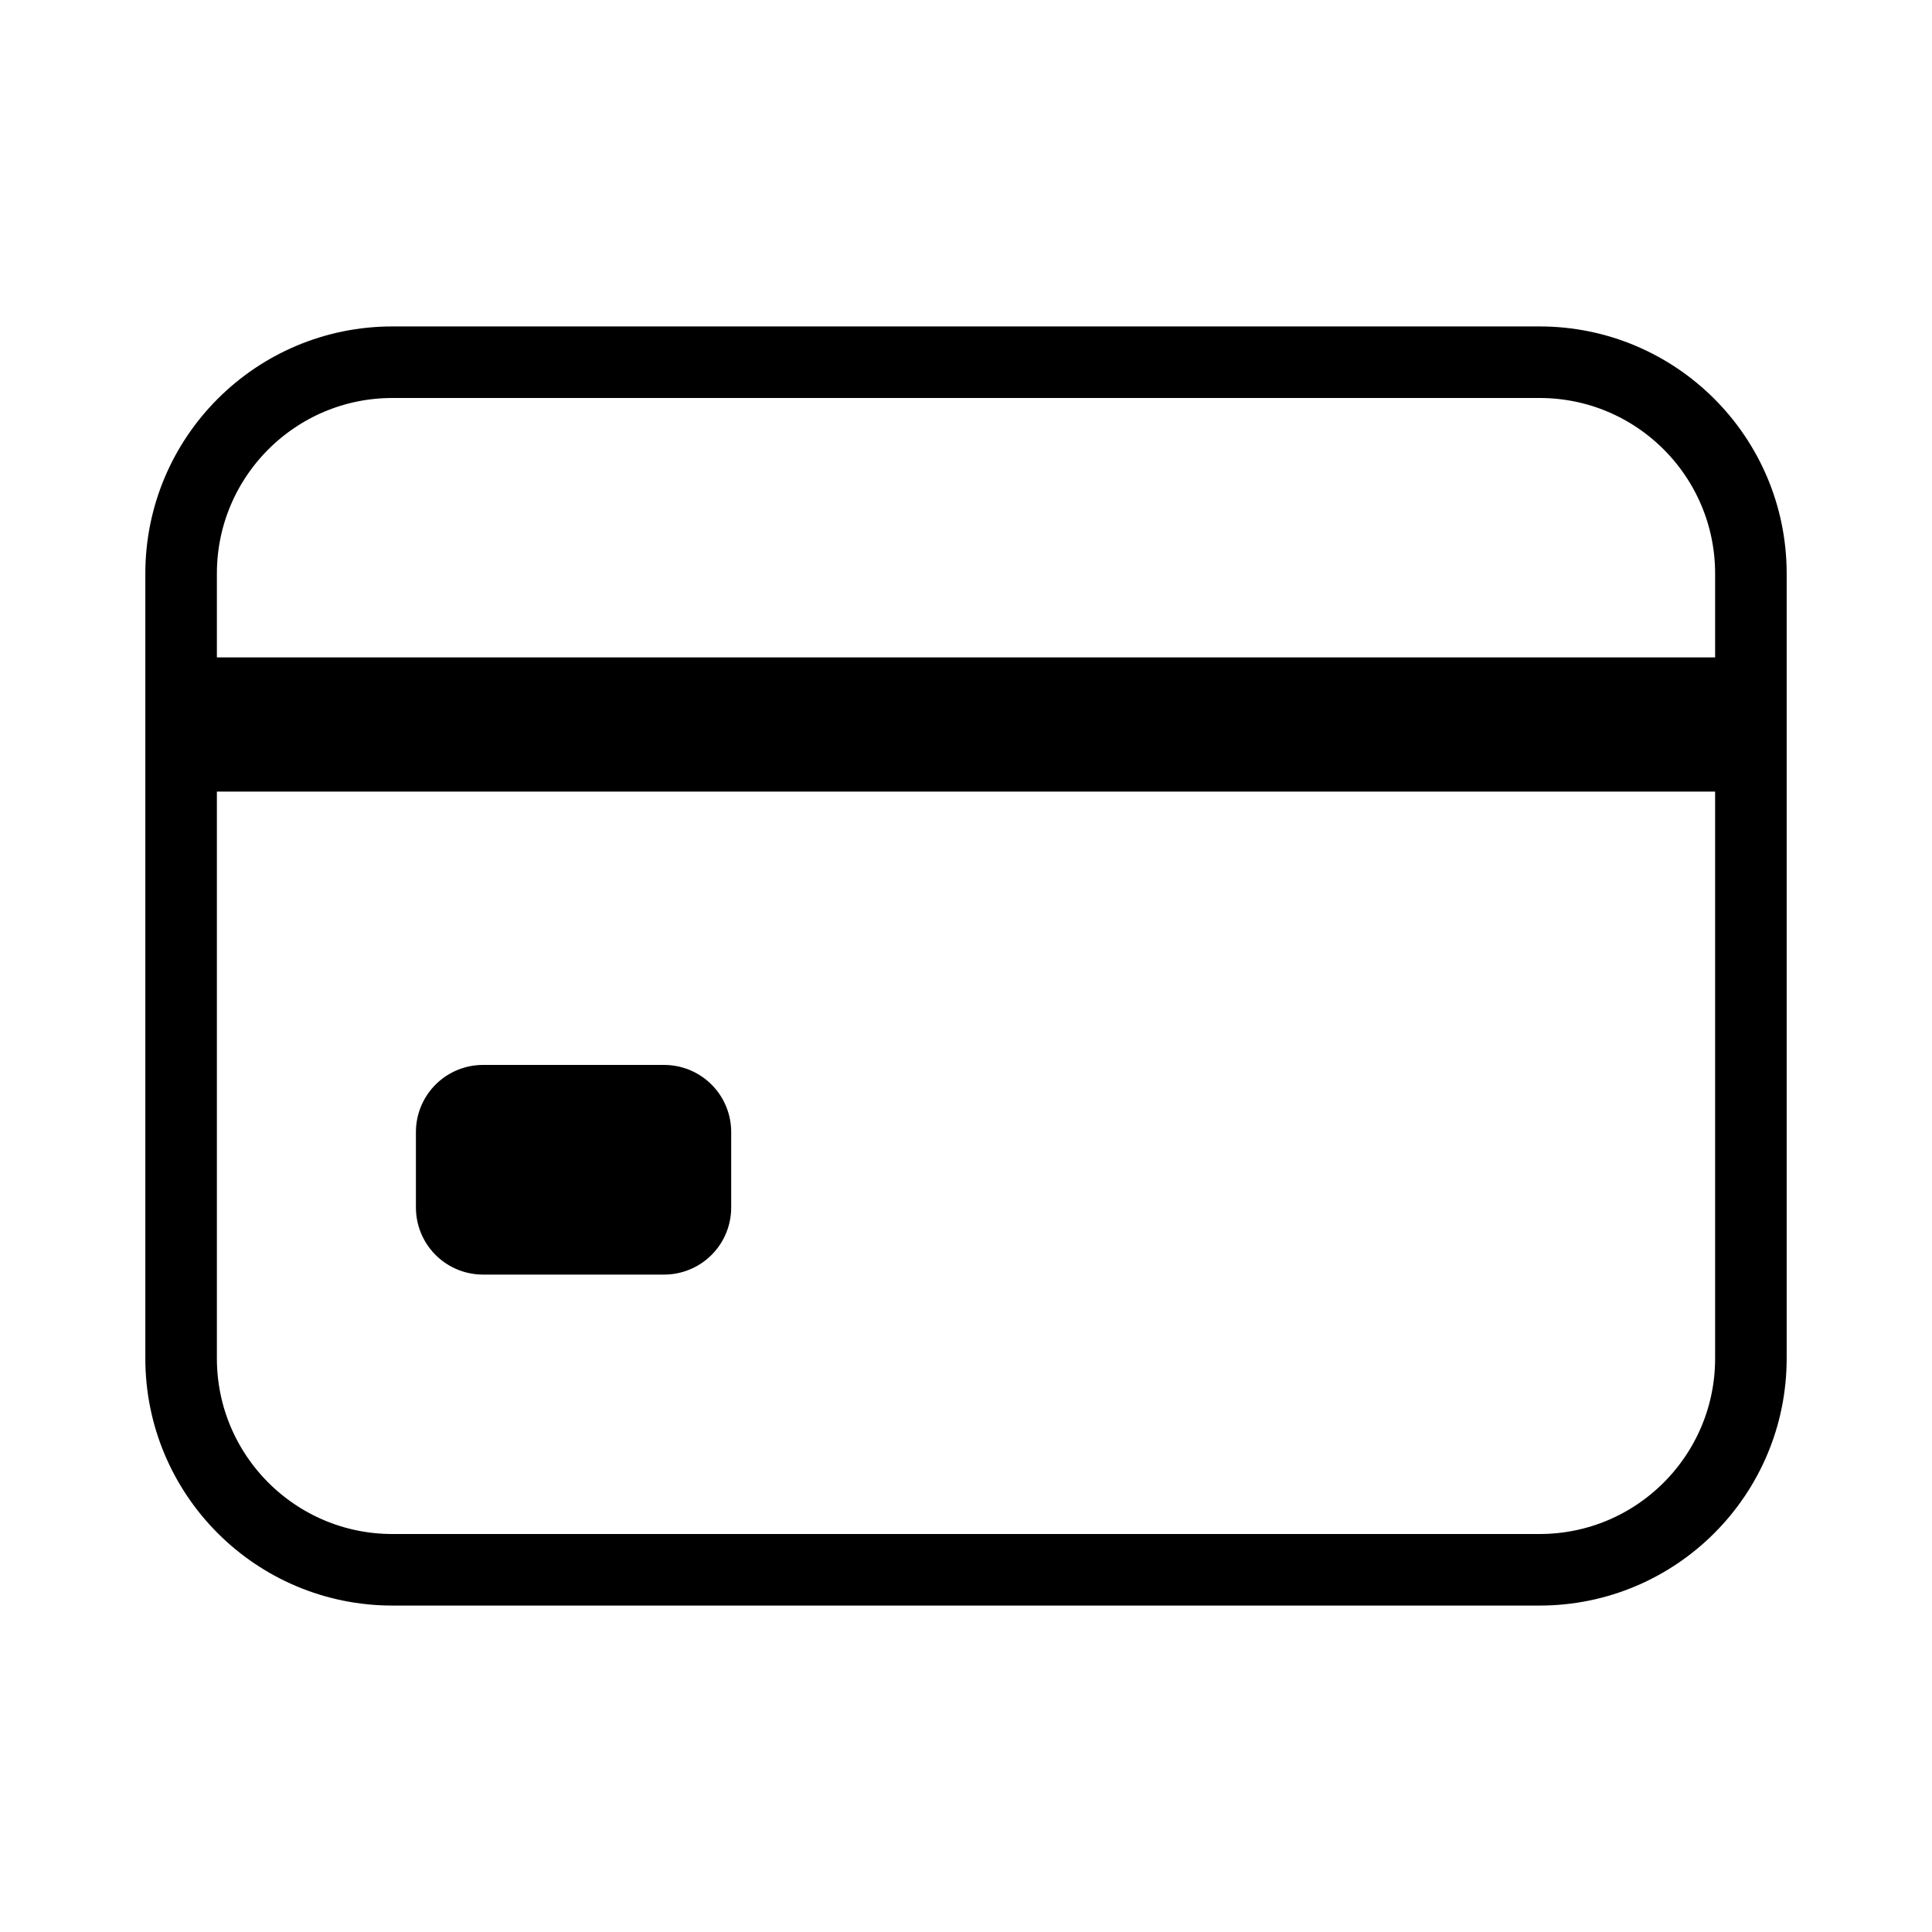
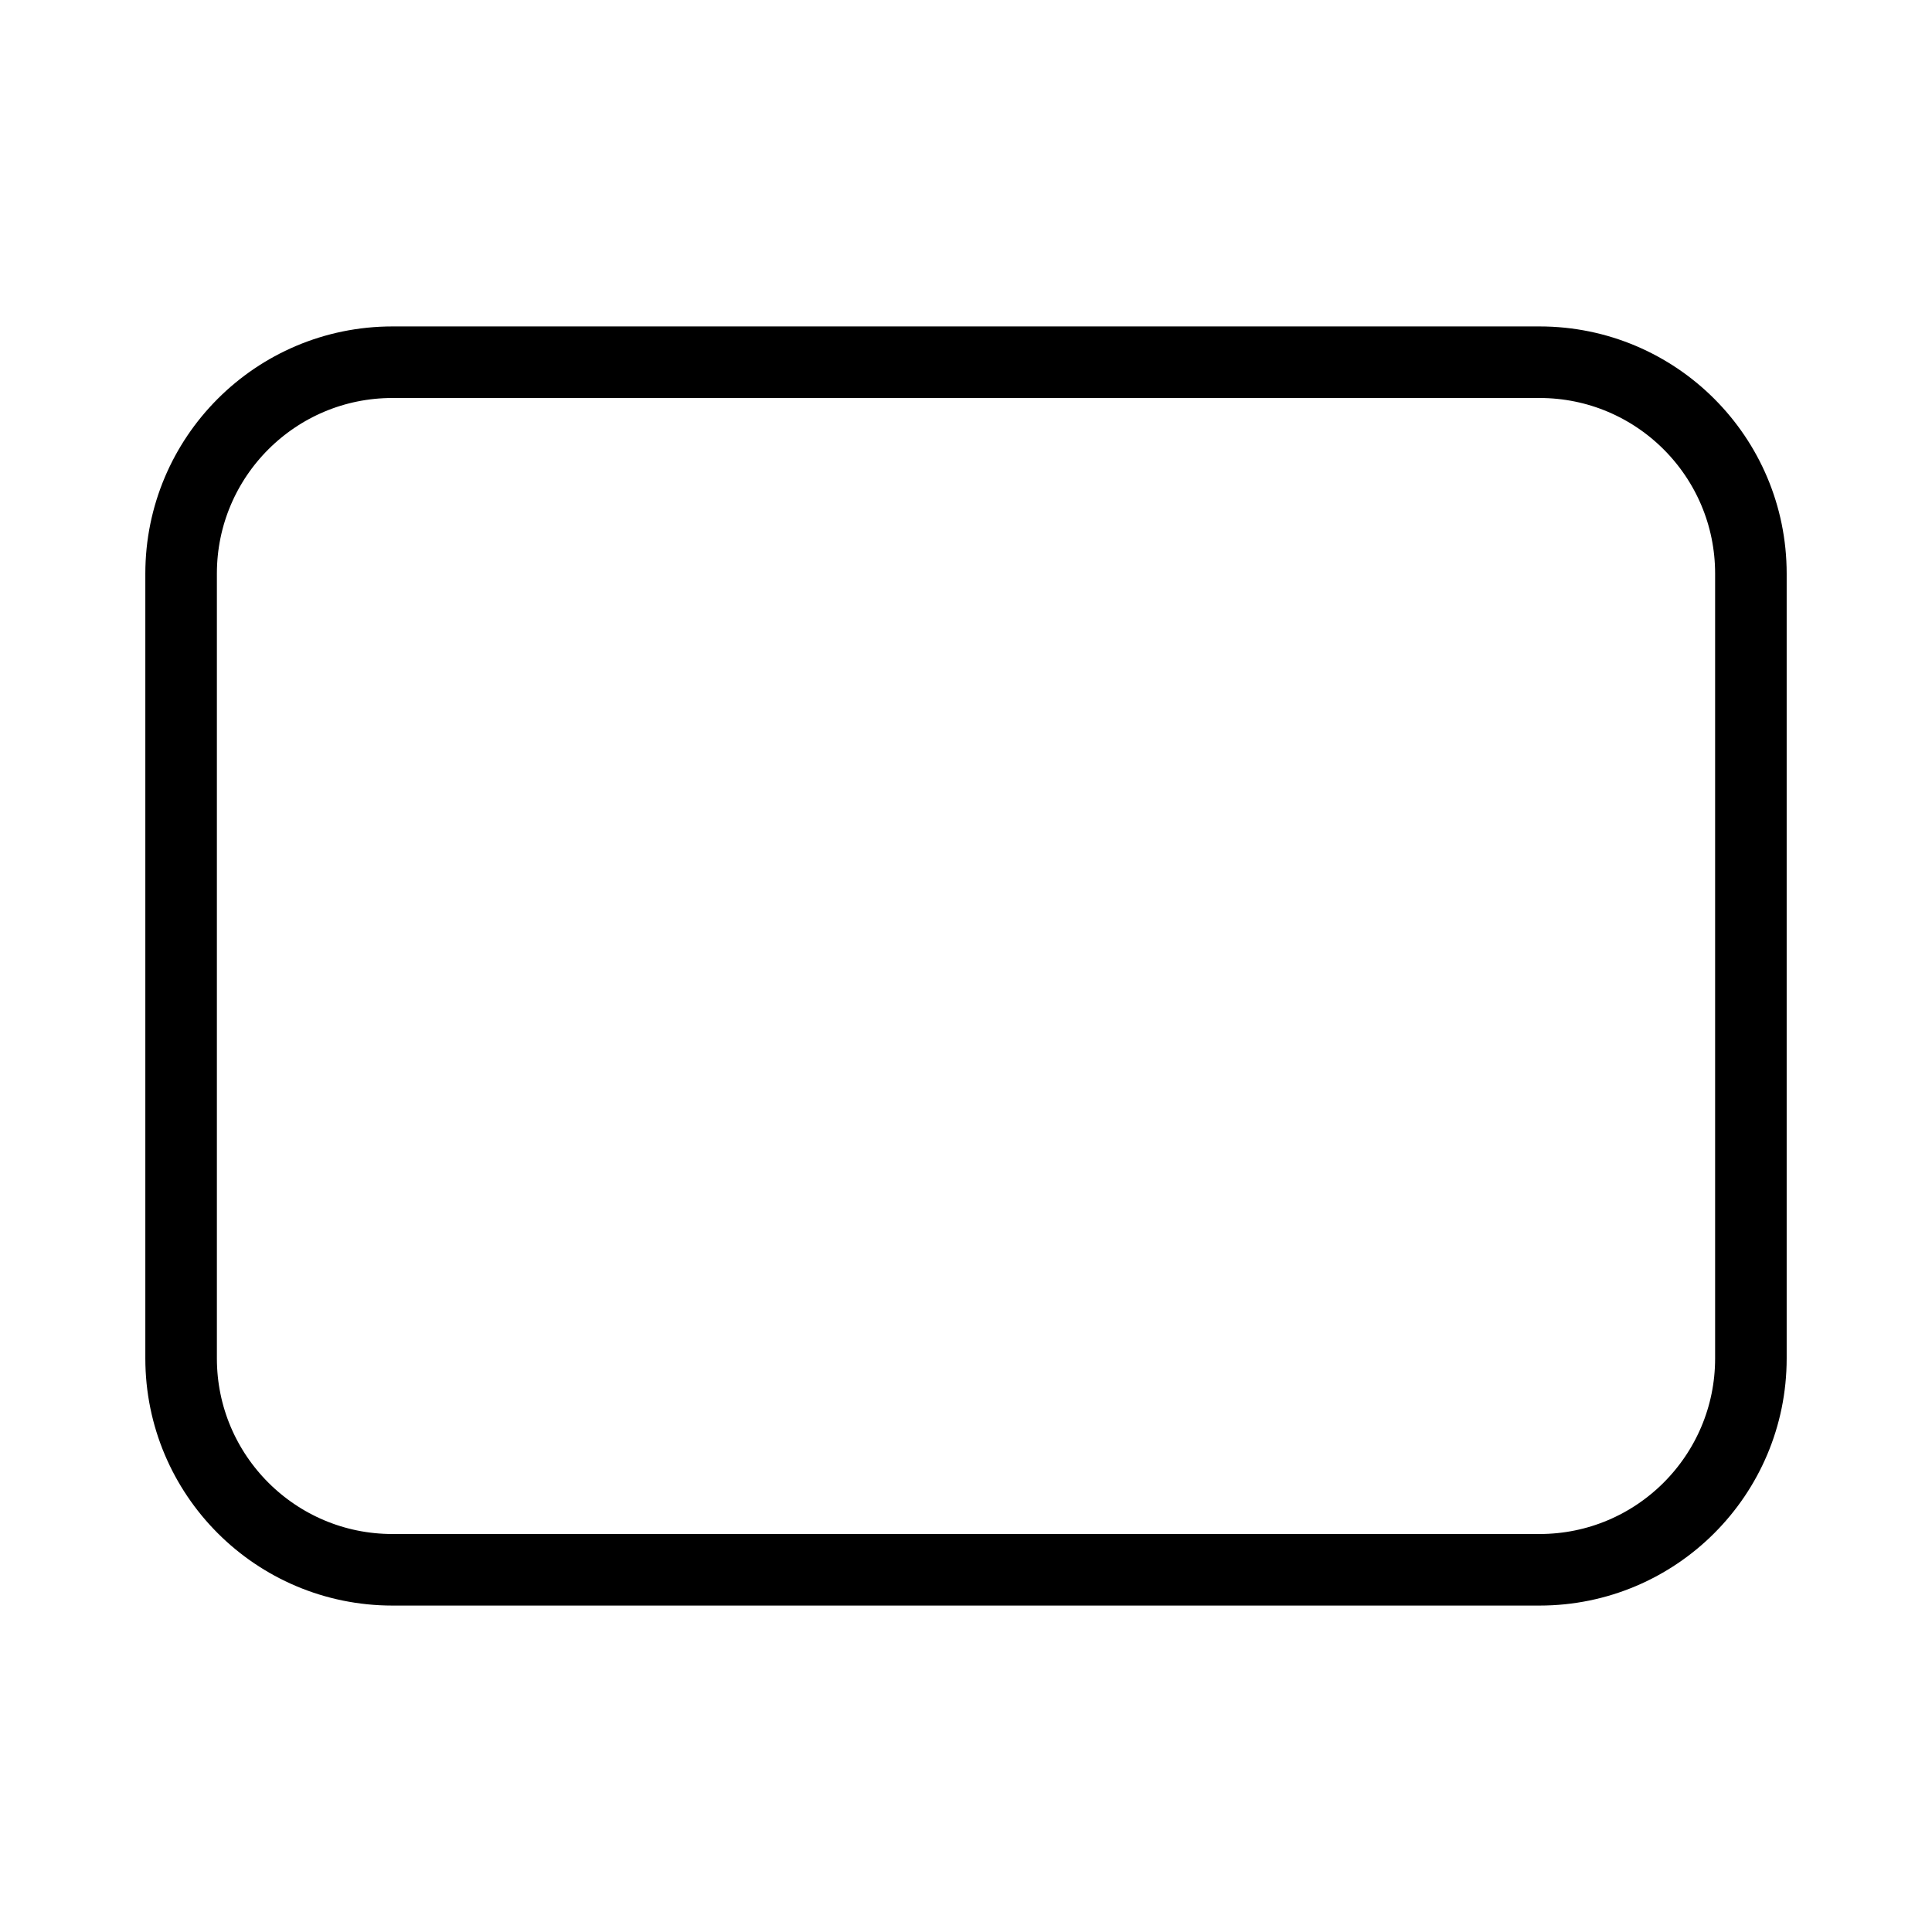
<svg xmlns="http://www.w3.org/2000/svg" width="27" height="27" viewBox="0 0 27 27" fill="none">
  <path d="M21.516 5.062H5.484C3.853 5.062 2.531 6.385 2.531 8.016V18.984C2.531 20.615 3.853 21.938 5.484 21.938H21.516C23.147 21.938 24.469 20.615 24.469 18.984V8.016C24.469 6.385 23.147 5.062 21.516 5.062Z" stroke="black" stroke-linecap="round" stroke-linejoin="round" />
-   <path d="M2.531 10.125H24.469M6.75 15.82H9.281V16.875H6.75V15.82Z" stroke="black" stroke-width="1.875" stroke-linejoin="round" />
</svg>